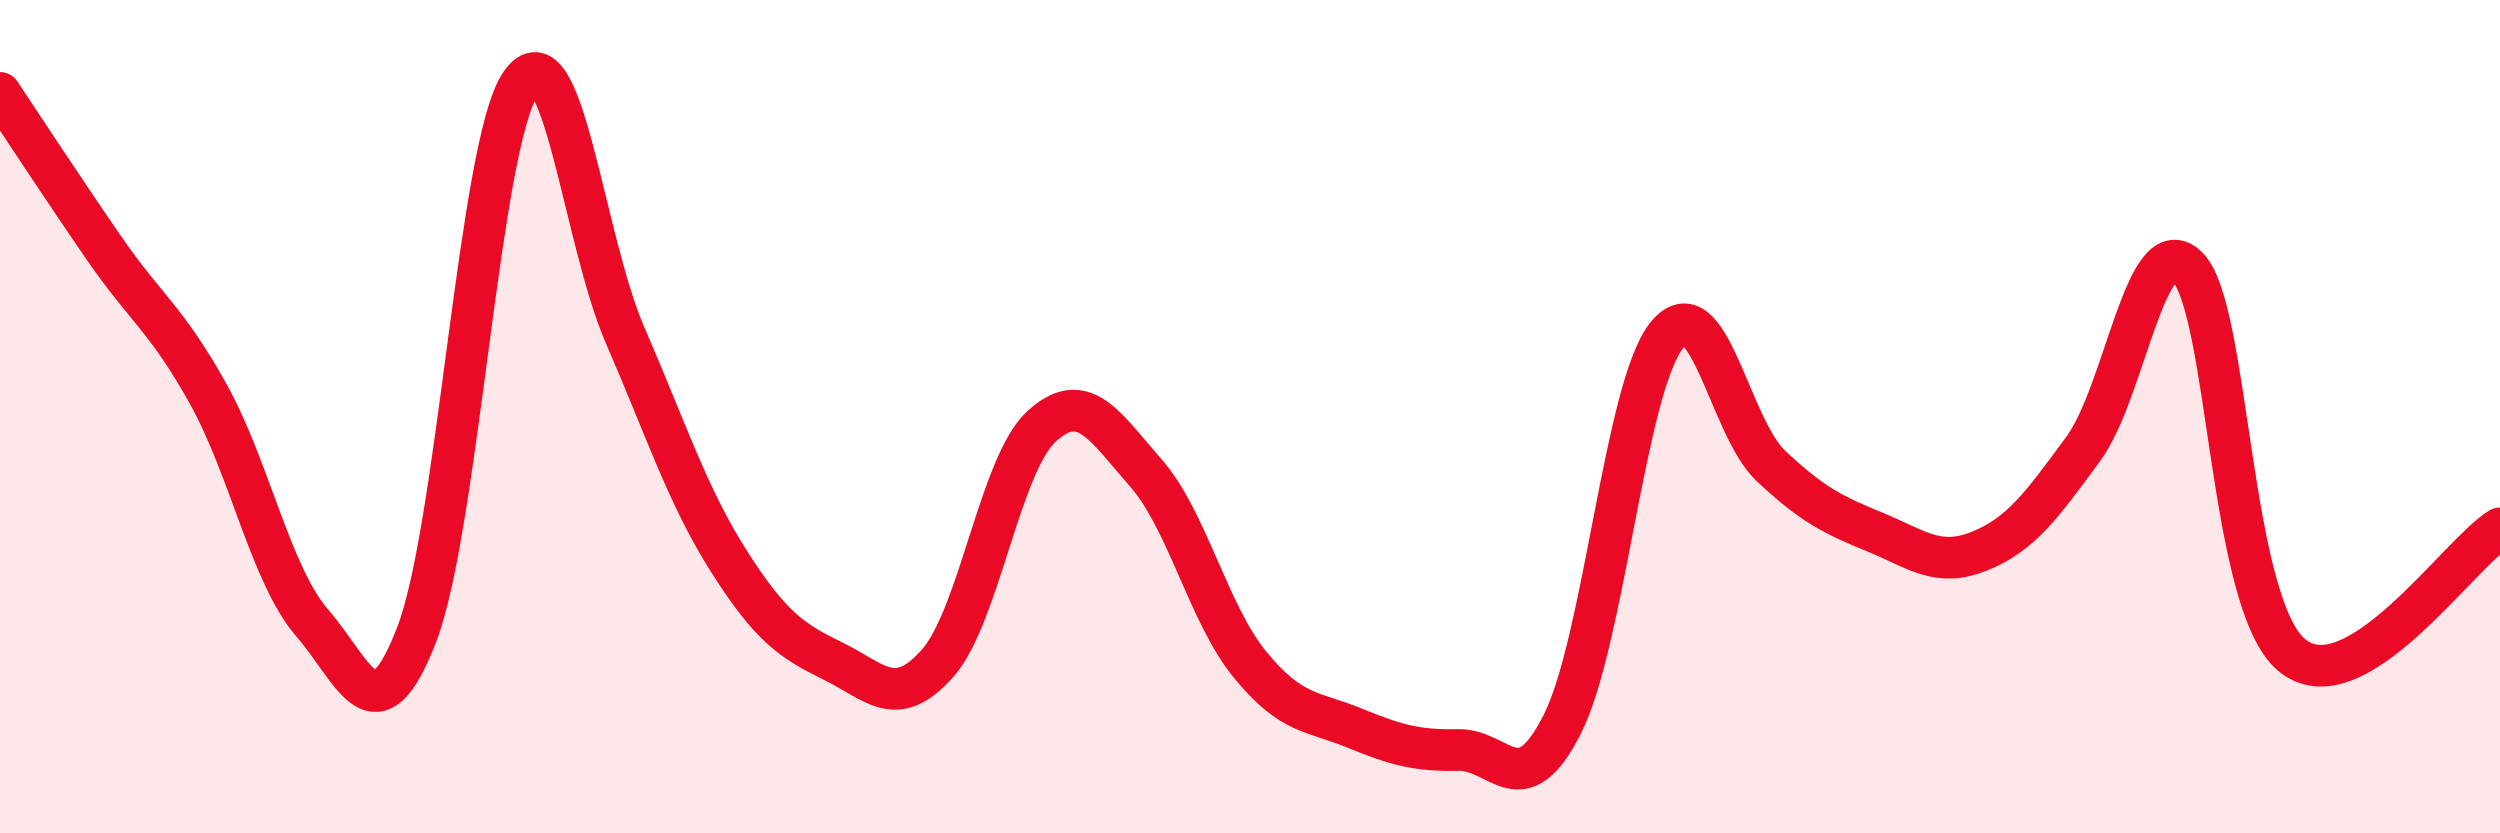
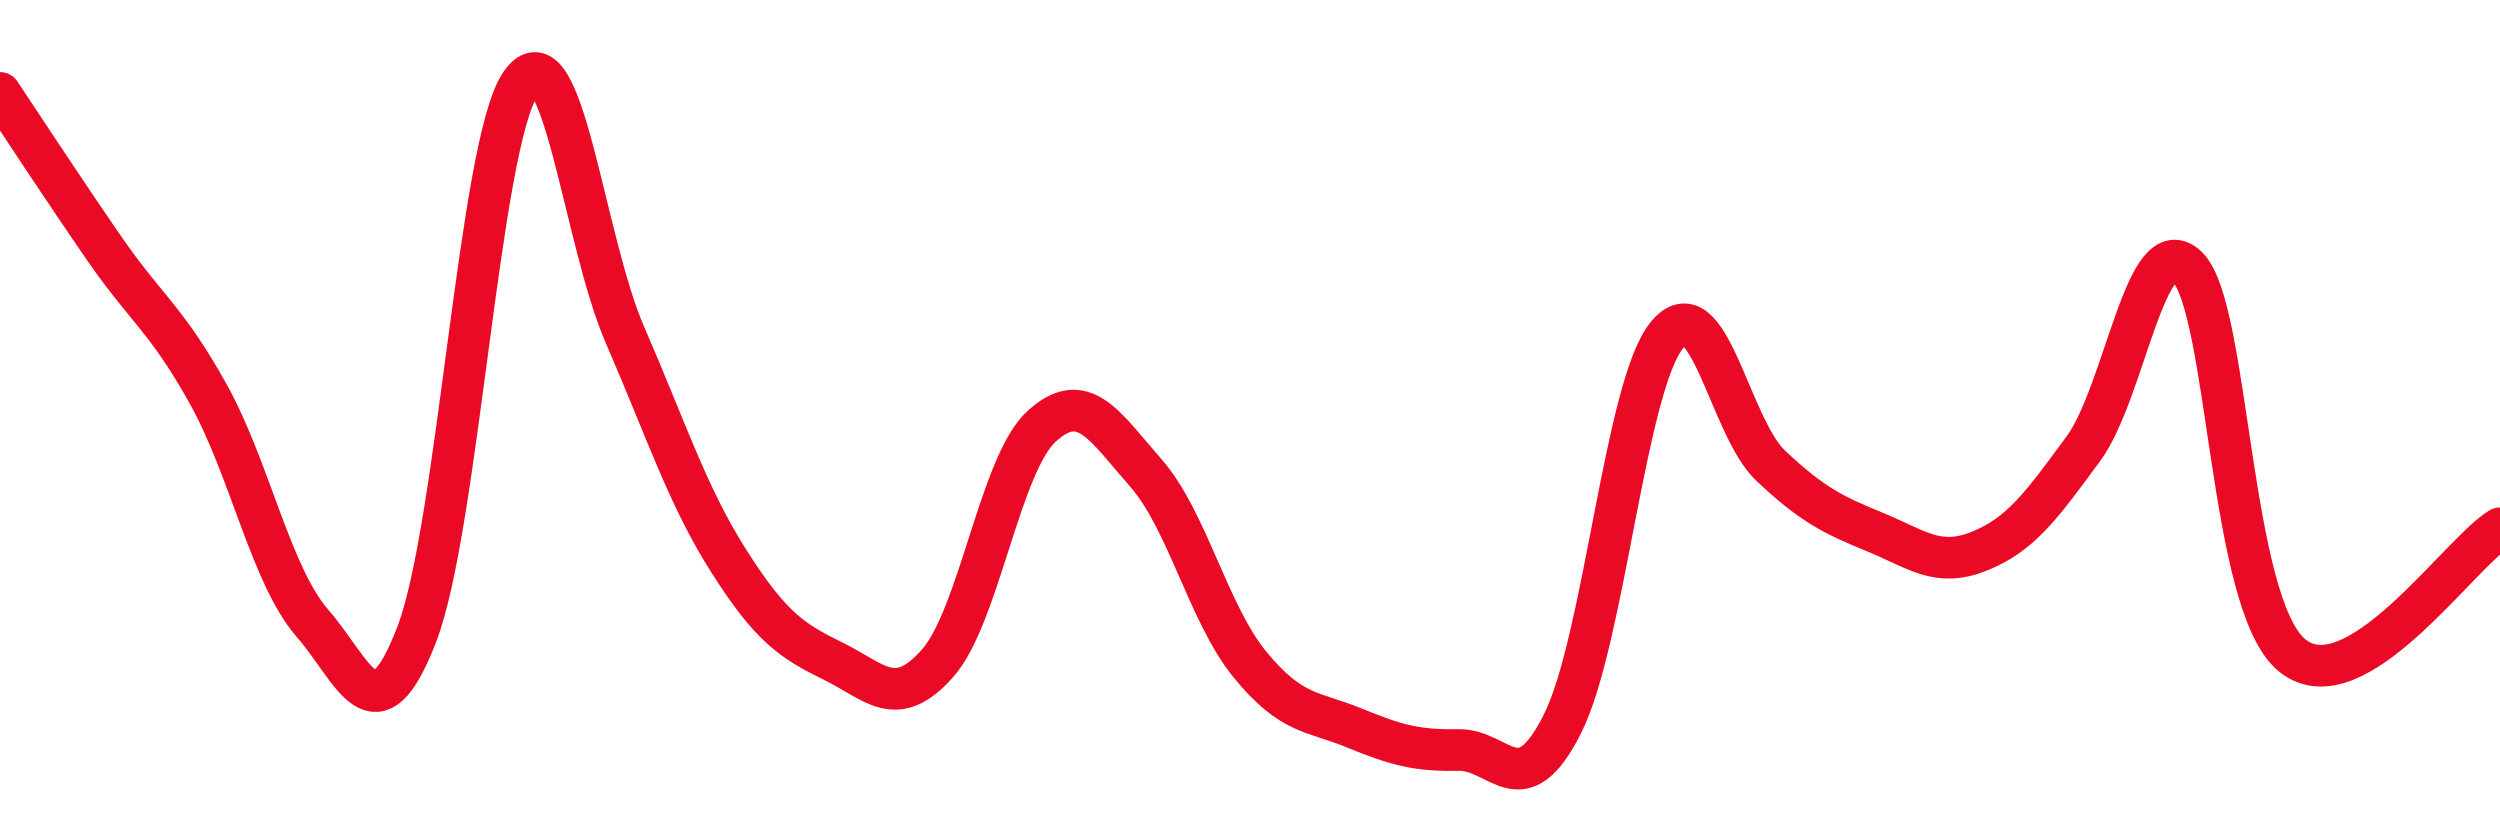
<svg xmlns="http://www.w3.org/2000/svg" width="60" height="20" viewBox="0 0 60 20">
-   <path d="M 0,2.23 C 0.5,2.98 1.5,4.51 2.5,5.96 C 3.5,7.41 4,7.66 5,9.46 C 6,11.26 6.5,13.81 7.5,14.96 C 8.5,16.11 9,17.82 10,15.23 C 11,12.64 11.5,3.44 12.5,2 C 13.5,0.56 14,5.74 15,8.04 C 16,10.34 16.5,11.91 17.5,13.48 C 18.5,15.05 19,15.38 20,15.87 C 21,16.36 21.5,17.05 22.5,15.92 C 23.5,14.79 24,11.14 25,10.23 C 26,9.32 26.5,10.21 27.5,11.35 C 28.5,12.49 29,14.73 30,15.95 C 31,17.17 31.5,17.06 32.5,17.47 C 33.5,17.88 34,18.02 35,18 C 36,17.98 36.5,19.36 37.5,17.37 C 38.5,15.38 39,9.29 40,8.05 C 41,6.81 41.5,10.24 42.5,11.18 C 43.5,12.12 44,12.36 45,12.77 C 46,13.18 46.5,13.63 47.5,13.23 C 48.5,12.83 49,12.13 50,10.77 C 51,9.41 51.5,5.42 52.5,6.41 C 53.5,7.4 53.5,14.47 55,15.72 C 56.5,16.97 59,13.29 60,12.68L60 20L0 20Z" fill="#EB0A25" opacity="0.1" stroke-linecap="round" stroke-linejoin="round" />
  <path d="M 0,2.23 C 0.5,2.98 1.5,4.51 2.5,5.96 C 3.5,7.41 4,7.66 5,9.46 C 6,11.26 6.5,13.81 7.5,14.96 C 8.5,16.11 9,17.82 10,15.23 C 11,12.64 11.5,3.44 12.5,2 C 13.5,0.56 14,5.74 15,8.04 C 16,10.34 16.5,11.91 17.5,13.48 C 18.5,15.05 19,15.38 20,15.87 C 21,16.36 21.5,17.05 22.5,15.92 C 23.5,14.79 24,11.14 25,10.23 C 26,9.32 26.5,10.21 27.5,11.35 C 28.5,12.49 29,14.73 30,15.95 C 31,17.17 31.5,17.06 32.5,17.47 C 33.5,17.88 34,18.02 35,18 C 36,17.98 36.5,19.36 37.5,17.37 C 38.5,15.38 39,9.29 40,8.05 C 41,6.81 41.5,10.24 42.5,11.18 C 43.5,12.12 44,12.36 45,12.77 C 46,13.18 46.5,13.63 47.5,13.23 C 48.5,12.83 49,12.13 50,10.77 C 51,9.41 51.5,5.42 52.5,6.41 C 53.5,7.4 53.5,14.47 55,15.72 C 56.5,16.97 59,13.29 60,12.68" stroke="#EB0A25" stroke-width="1" fill="none" stroke-linecap="round" stroke-linejoin="round" />
</svg>